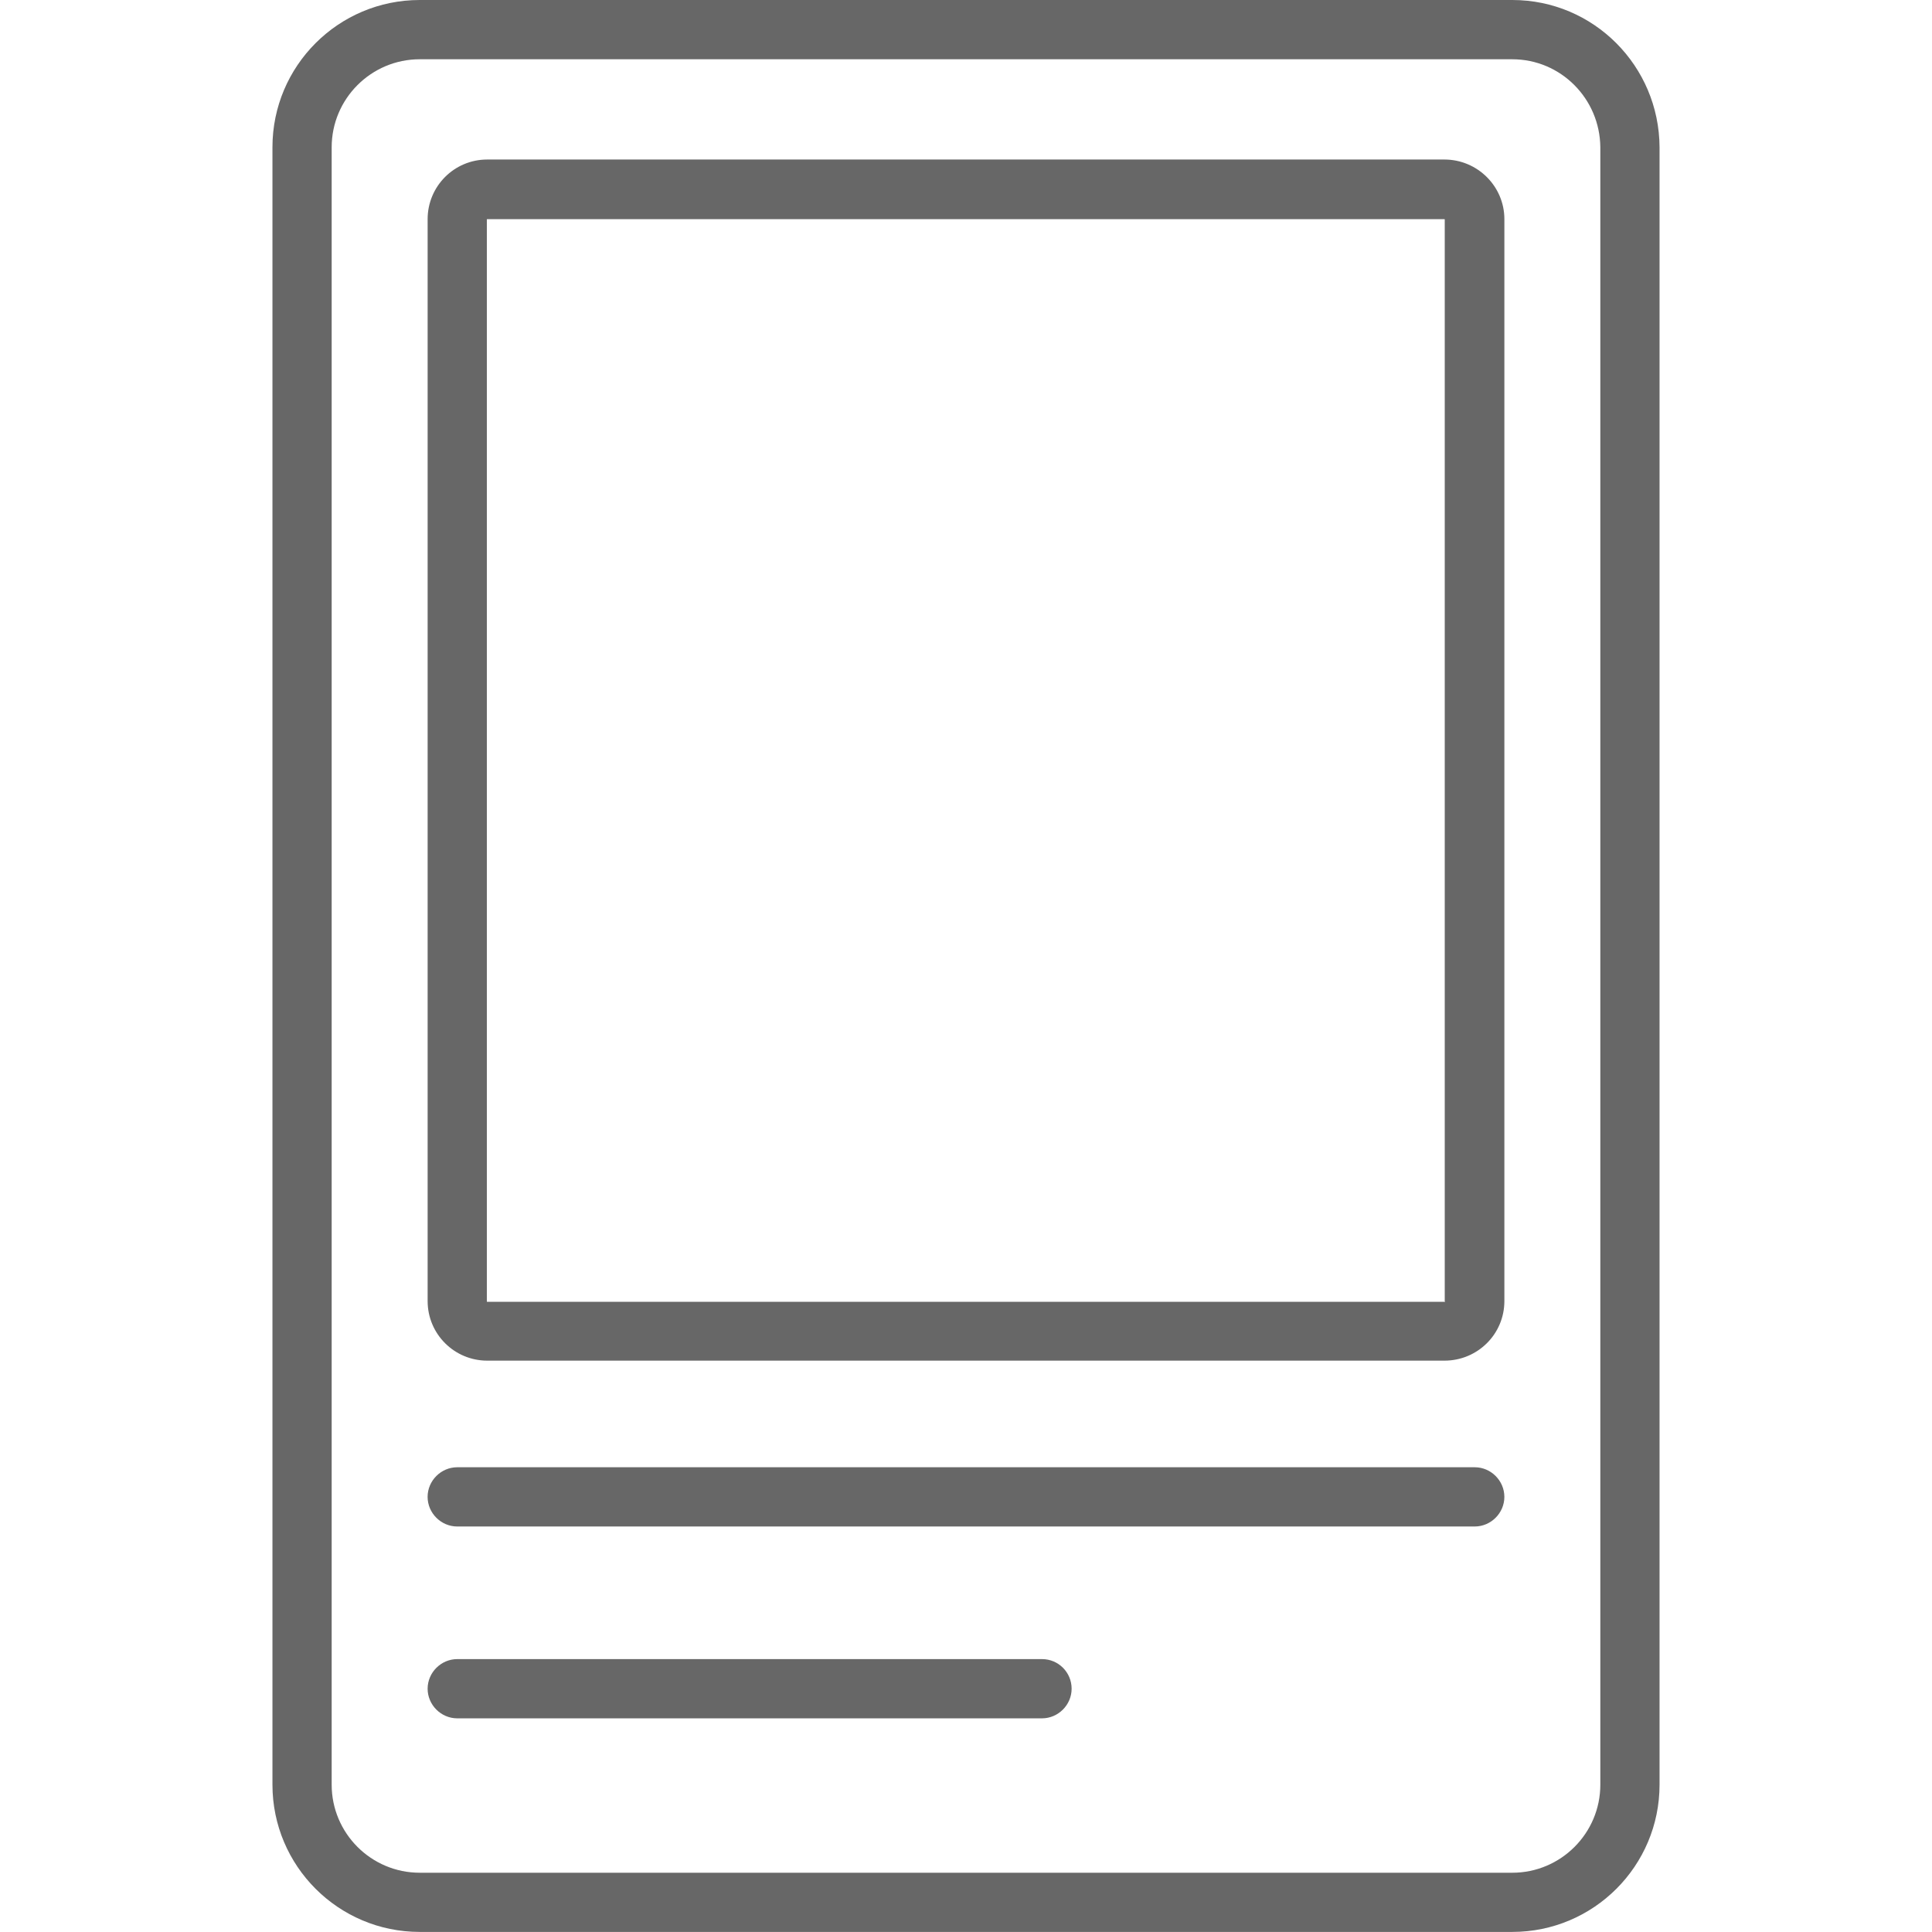
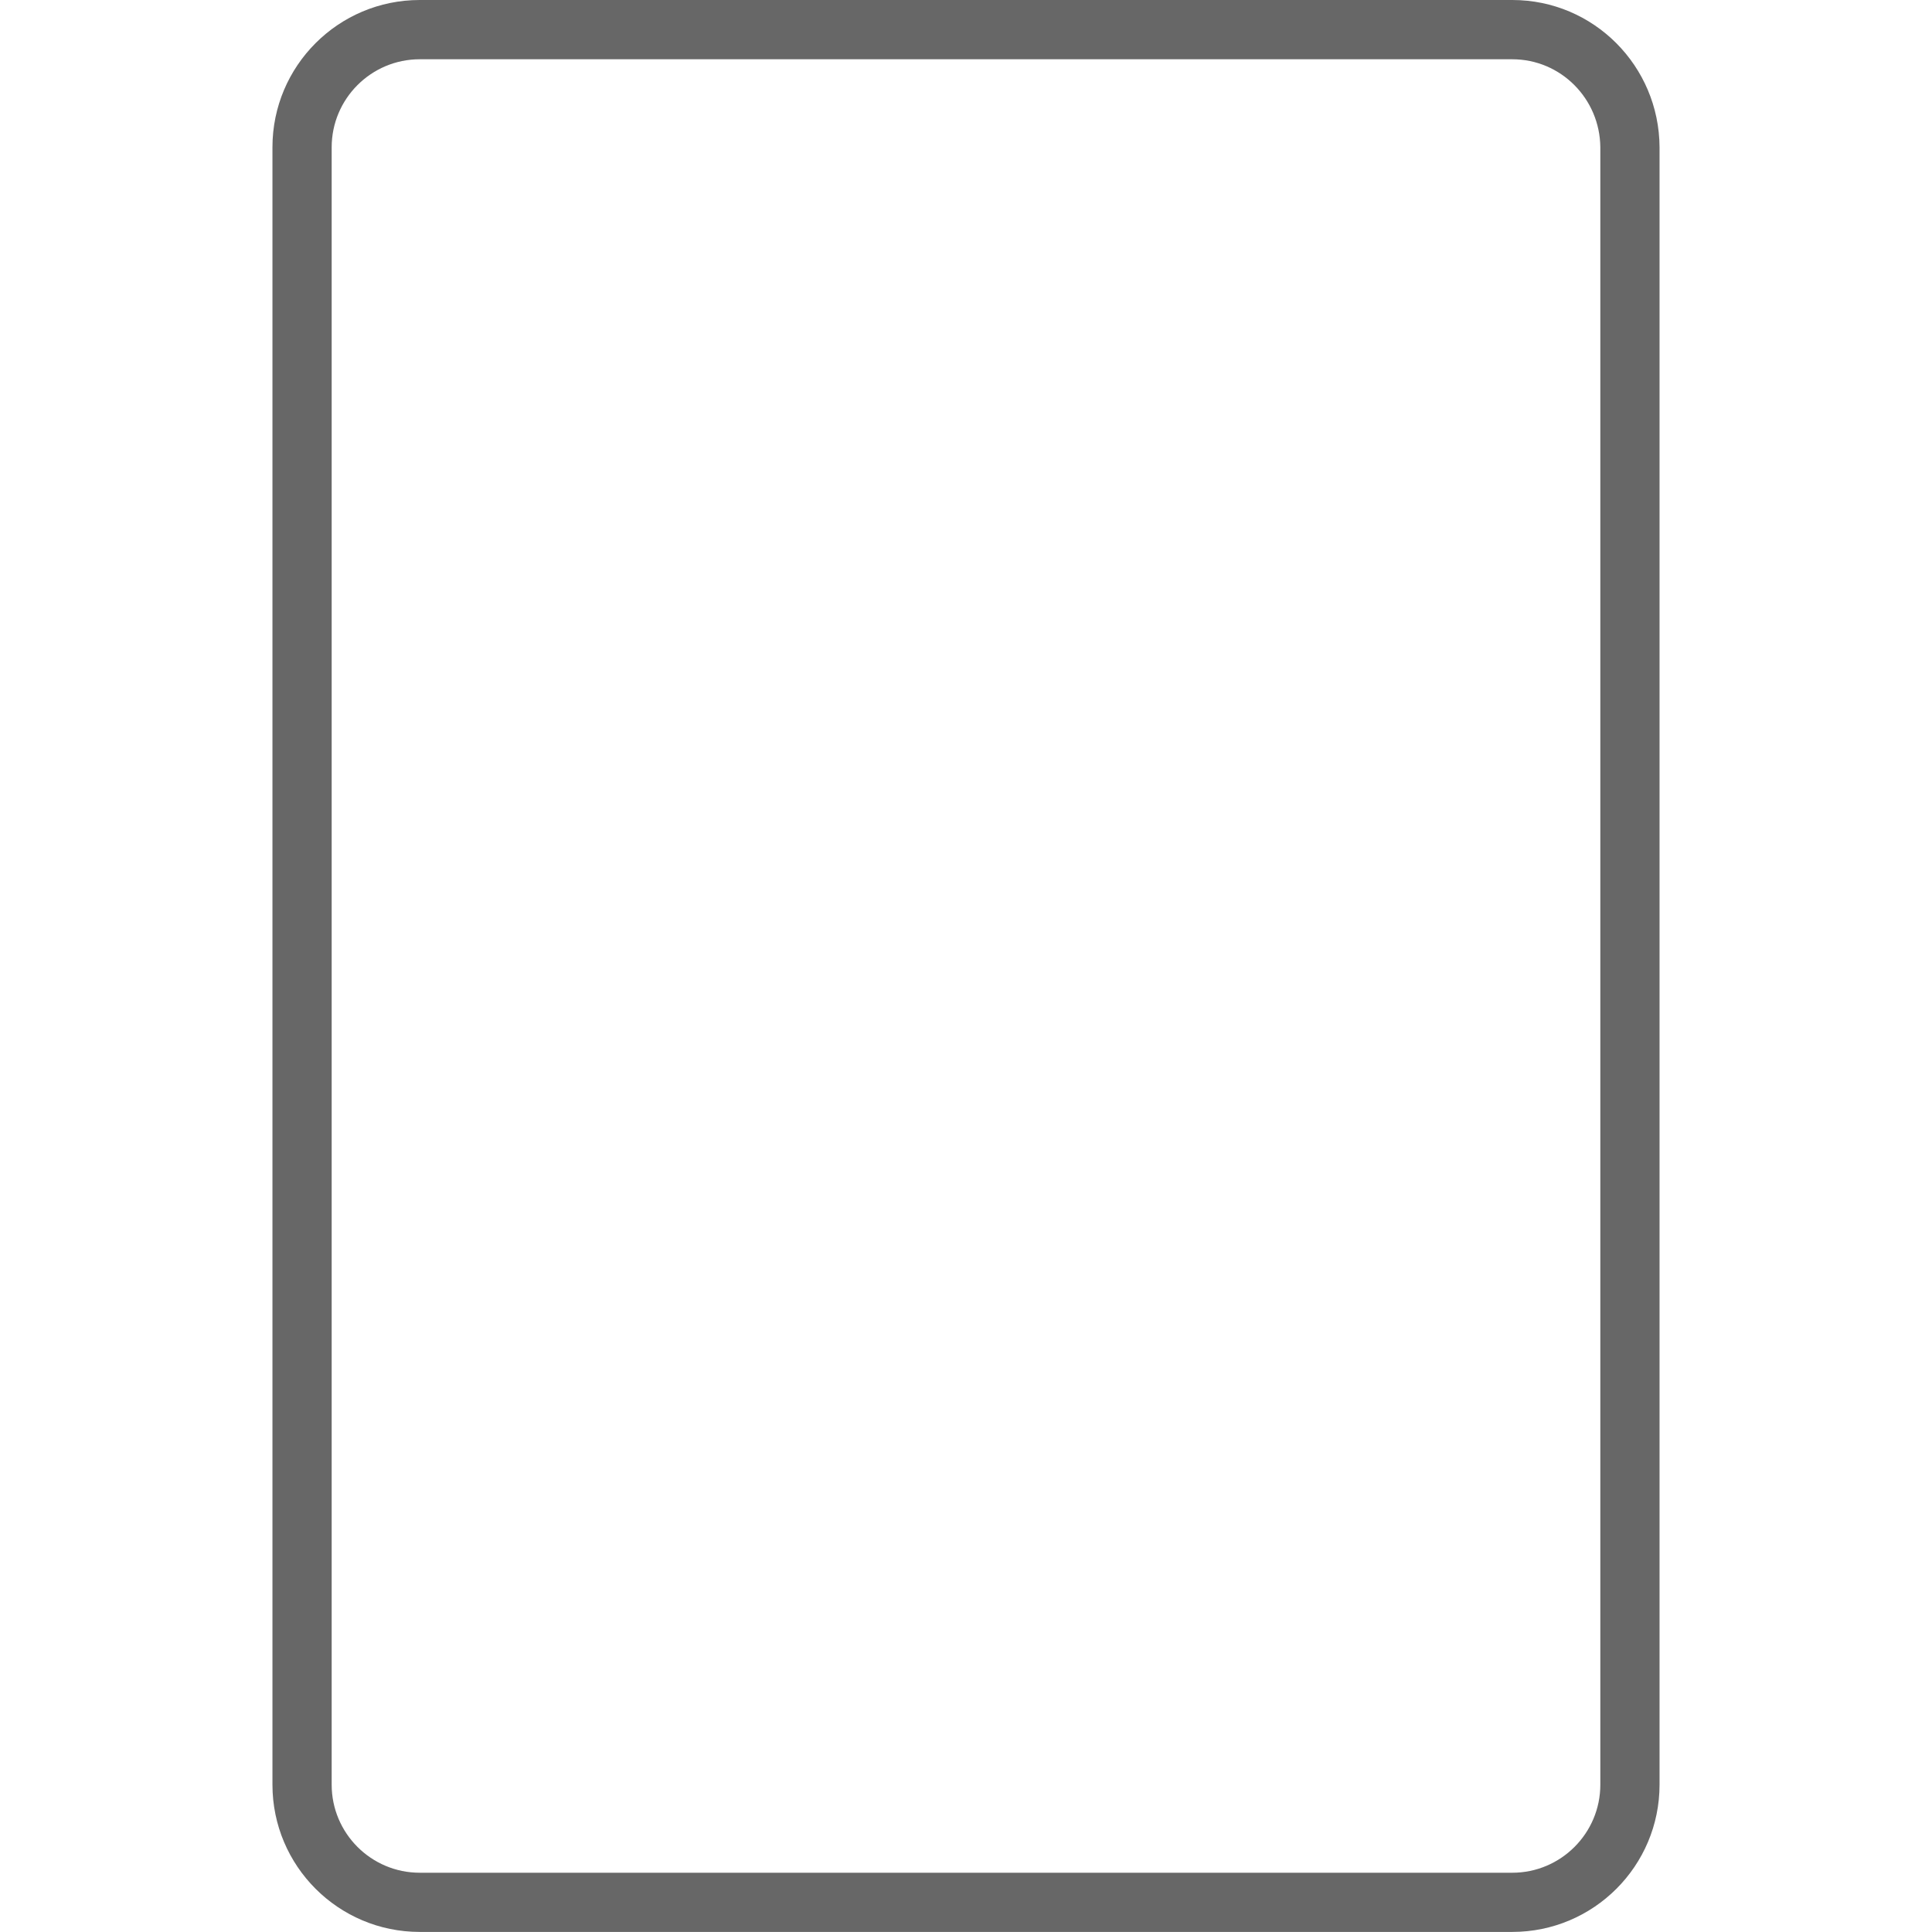
<svg xmlns="http://www.w3.org/2000/svg" width="1600" height="1600" viewBox="0 0 1200 1200">
  <g fill="#676767">
    <path d="M939.3 0H260.7c-50.52 0-91.477 40.957-91.477 91.477v1017c0 50.52 40.957 91.477 91.477 91.477h678.6c50.52 0 91.477-40.957 91.477-91.477v-1017C1030.535 40.957 989.82 0 939.3 0zm54.691 1108.5c0 30.164-24.523 54.691-54.691 54.691l-678.6-.004c-30.164 0-54.691-24.523-54.691-54.688V91.5c0-30.164 24.527-54.688 54.691-54.688h678.6c30.164 0 54.445 24.523 54.691 54.691z" />
-     <path d="M897.12 99.082H302.64c-20.602 0-37.031 16.676-37.031 37.031v671.98c0 20.602 16.676 37.031 37.031 37.031h594.48c20.602 0 37.277-16.43 37.277-37.031v-671.98c0-20.355-16.676-37.031-37.277-37.031zm.492 709.26c0 .246-.246.246-.246.246l-594.73-.004c-.246 0-.246-.246-.246-.246v-671.98c0-.246.246-.246.246-.246h594.48c.246 0 .246.246.246.246v671.98zM916 911.34H283.99c-10.055 0-18.395 8.34-18.395 18.395s8.34 18.395 18.395 18.395h632c10.055 0 18.395-8.34 18.395-18.395 0-10.059-8.336-18.395-18.391-18.395zM647.21 1030.5H284c-10.055 0-18.395 8.34-18.395 18.395s8.34 18.395 18.395 18.395h363.21c10.055 0 18.395-8.34 18.395-18.395.004-10.059-8.09-18.395-18.391-18.395z" />
  </g>
</svg>